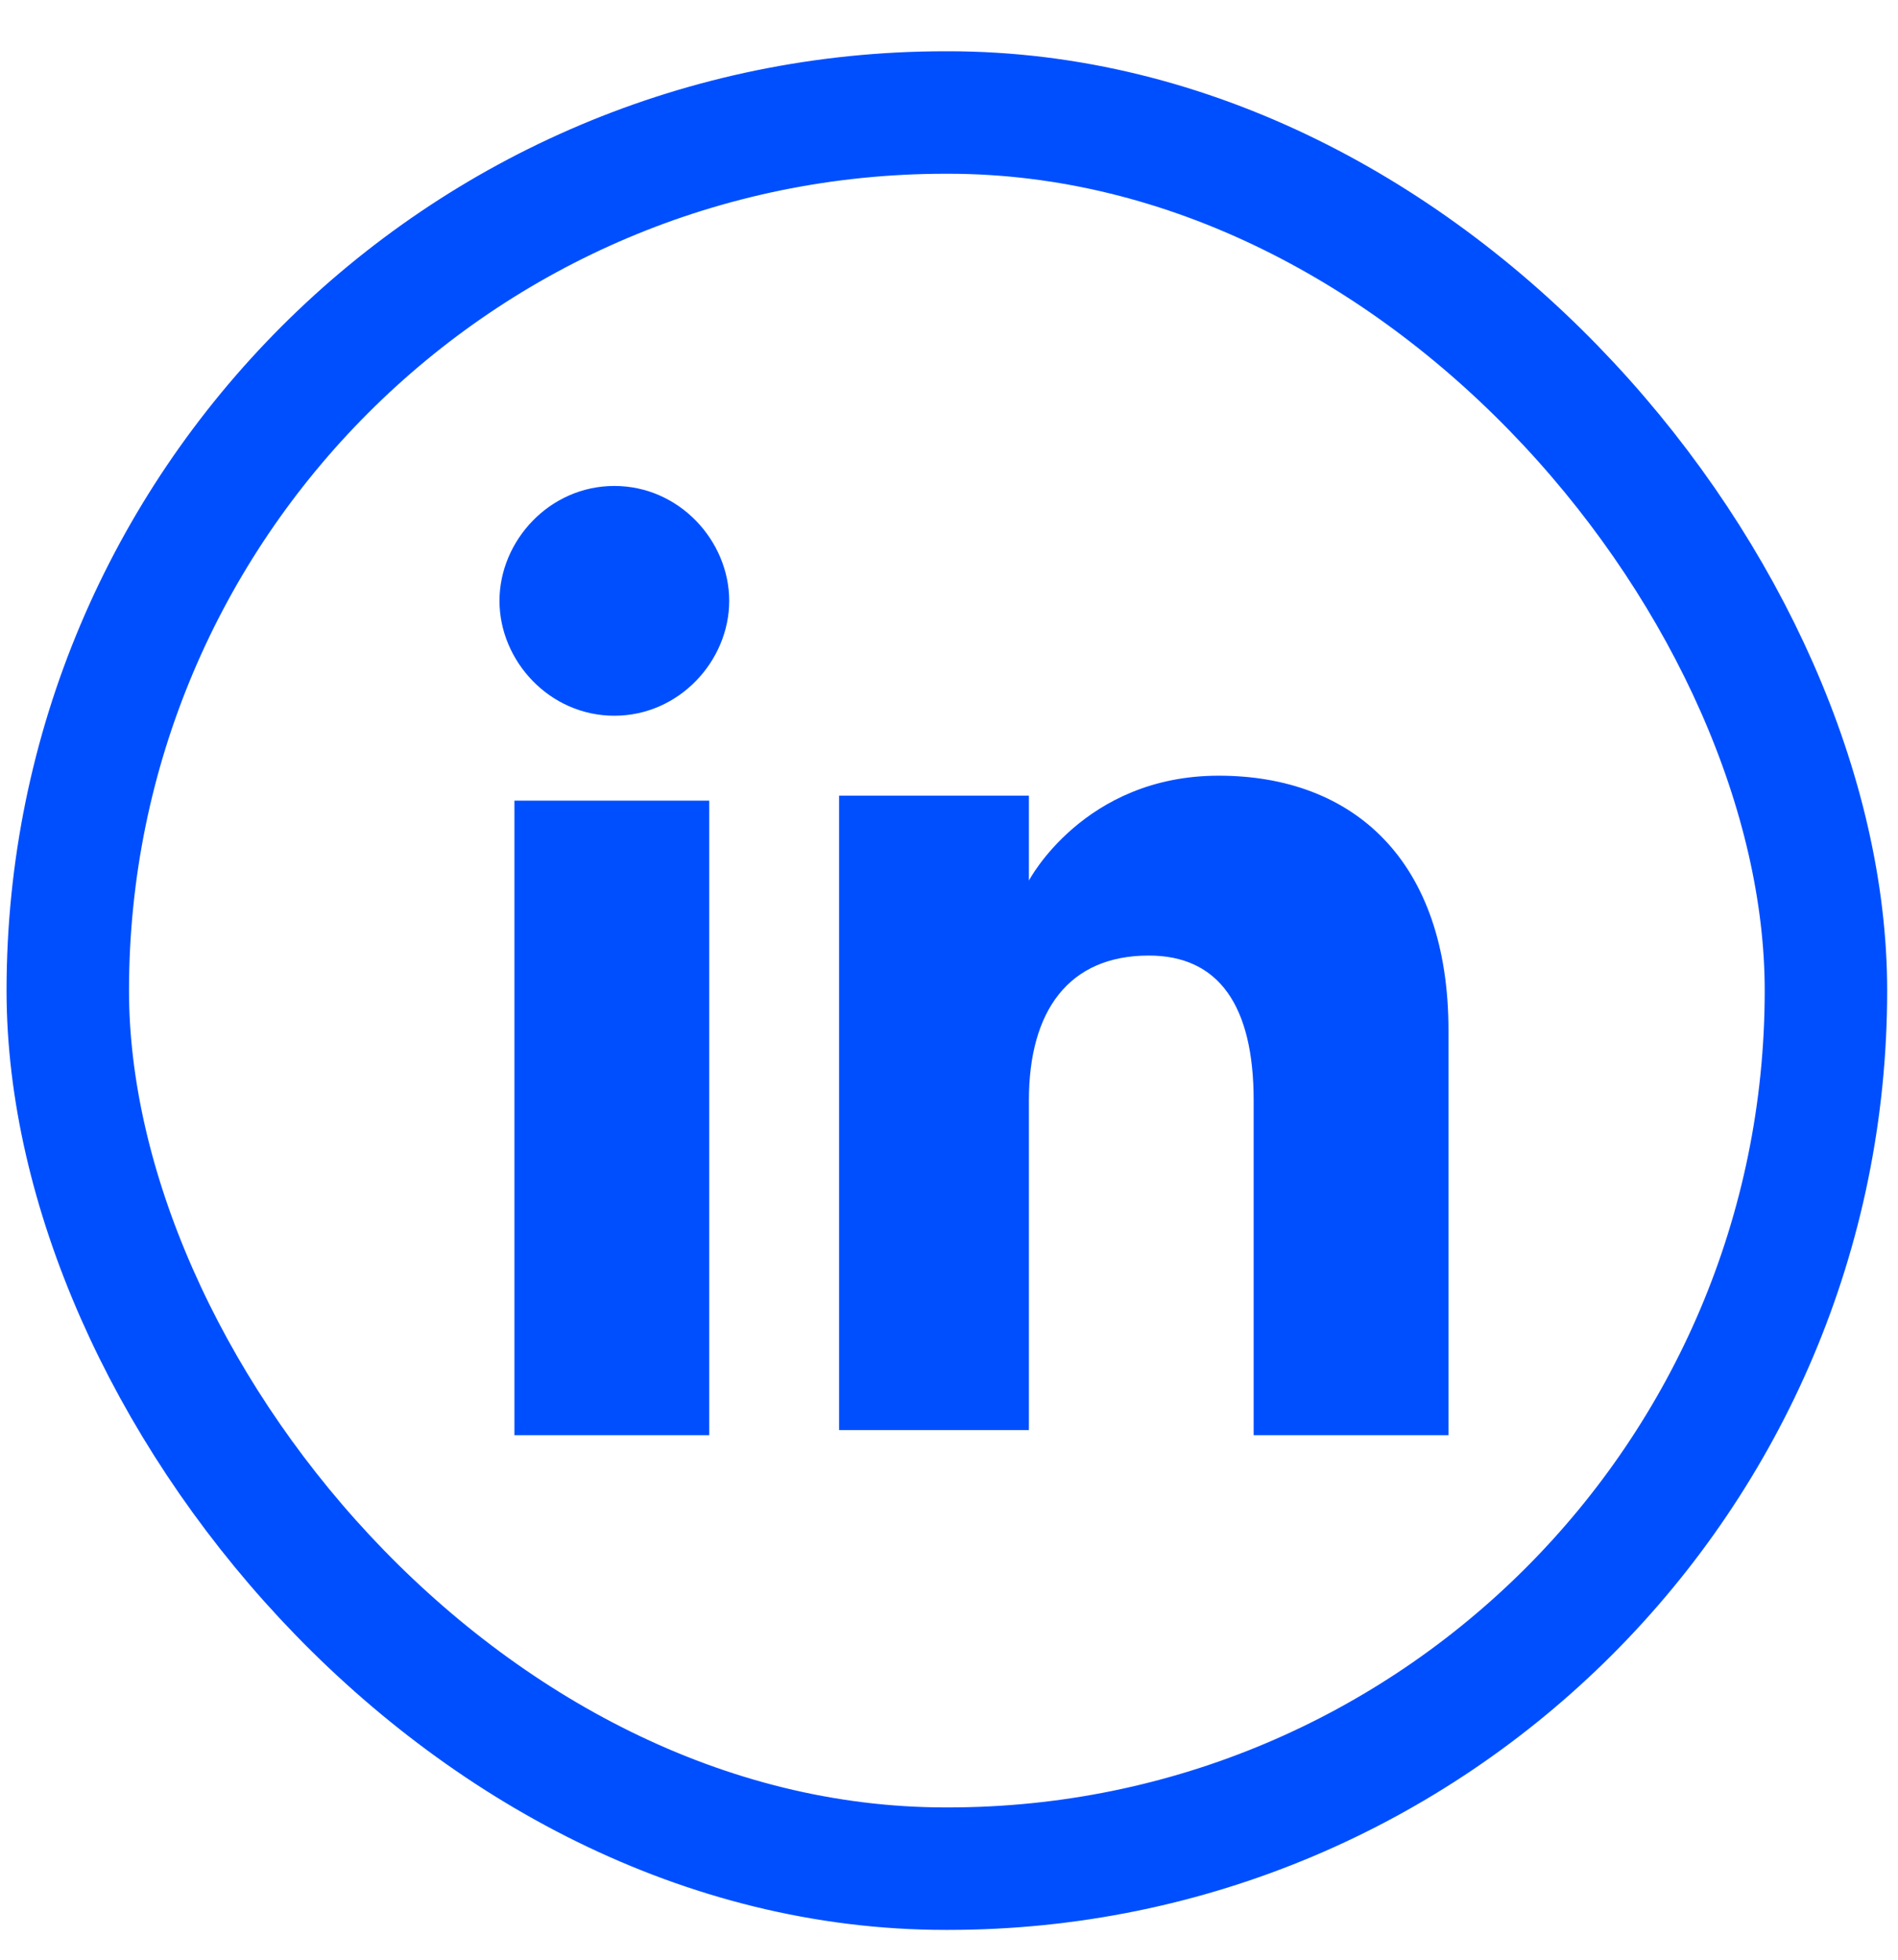
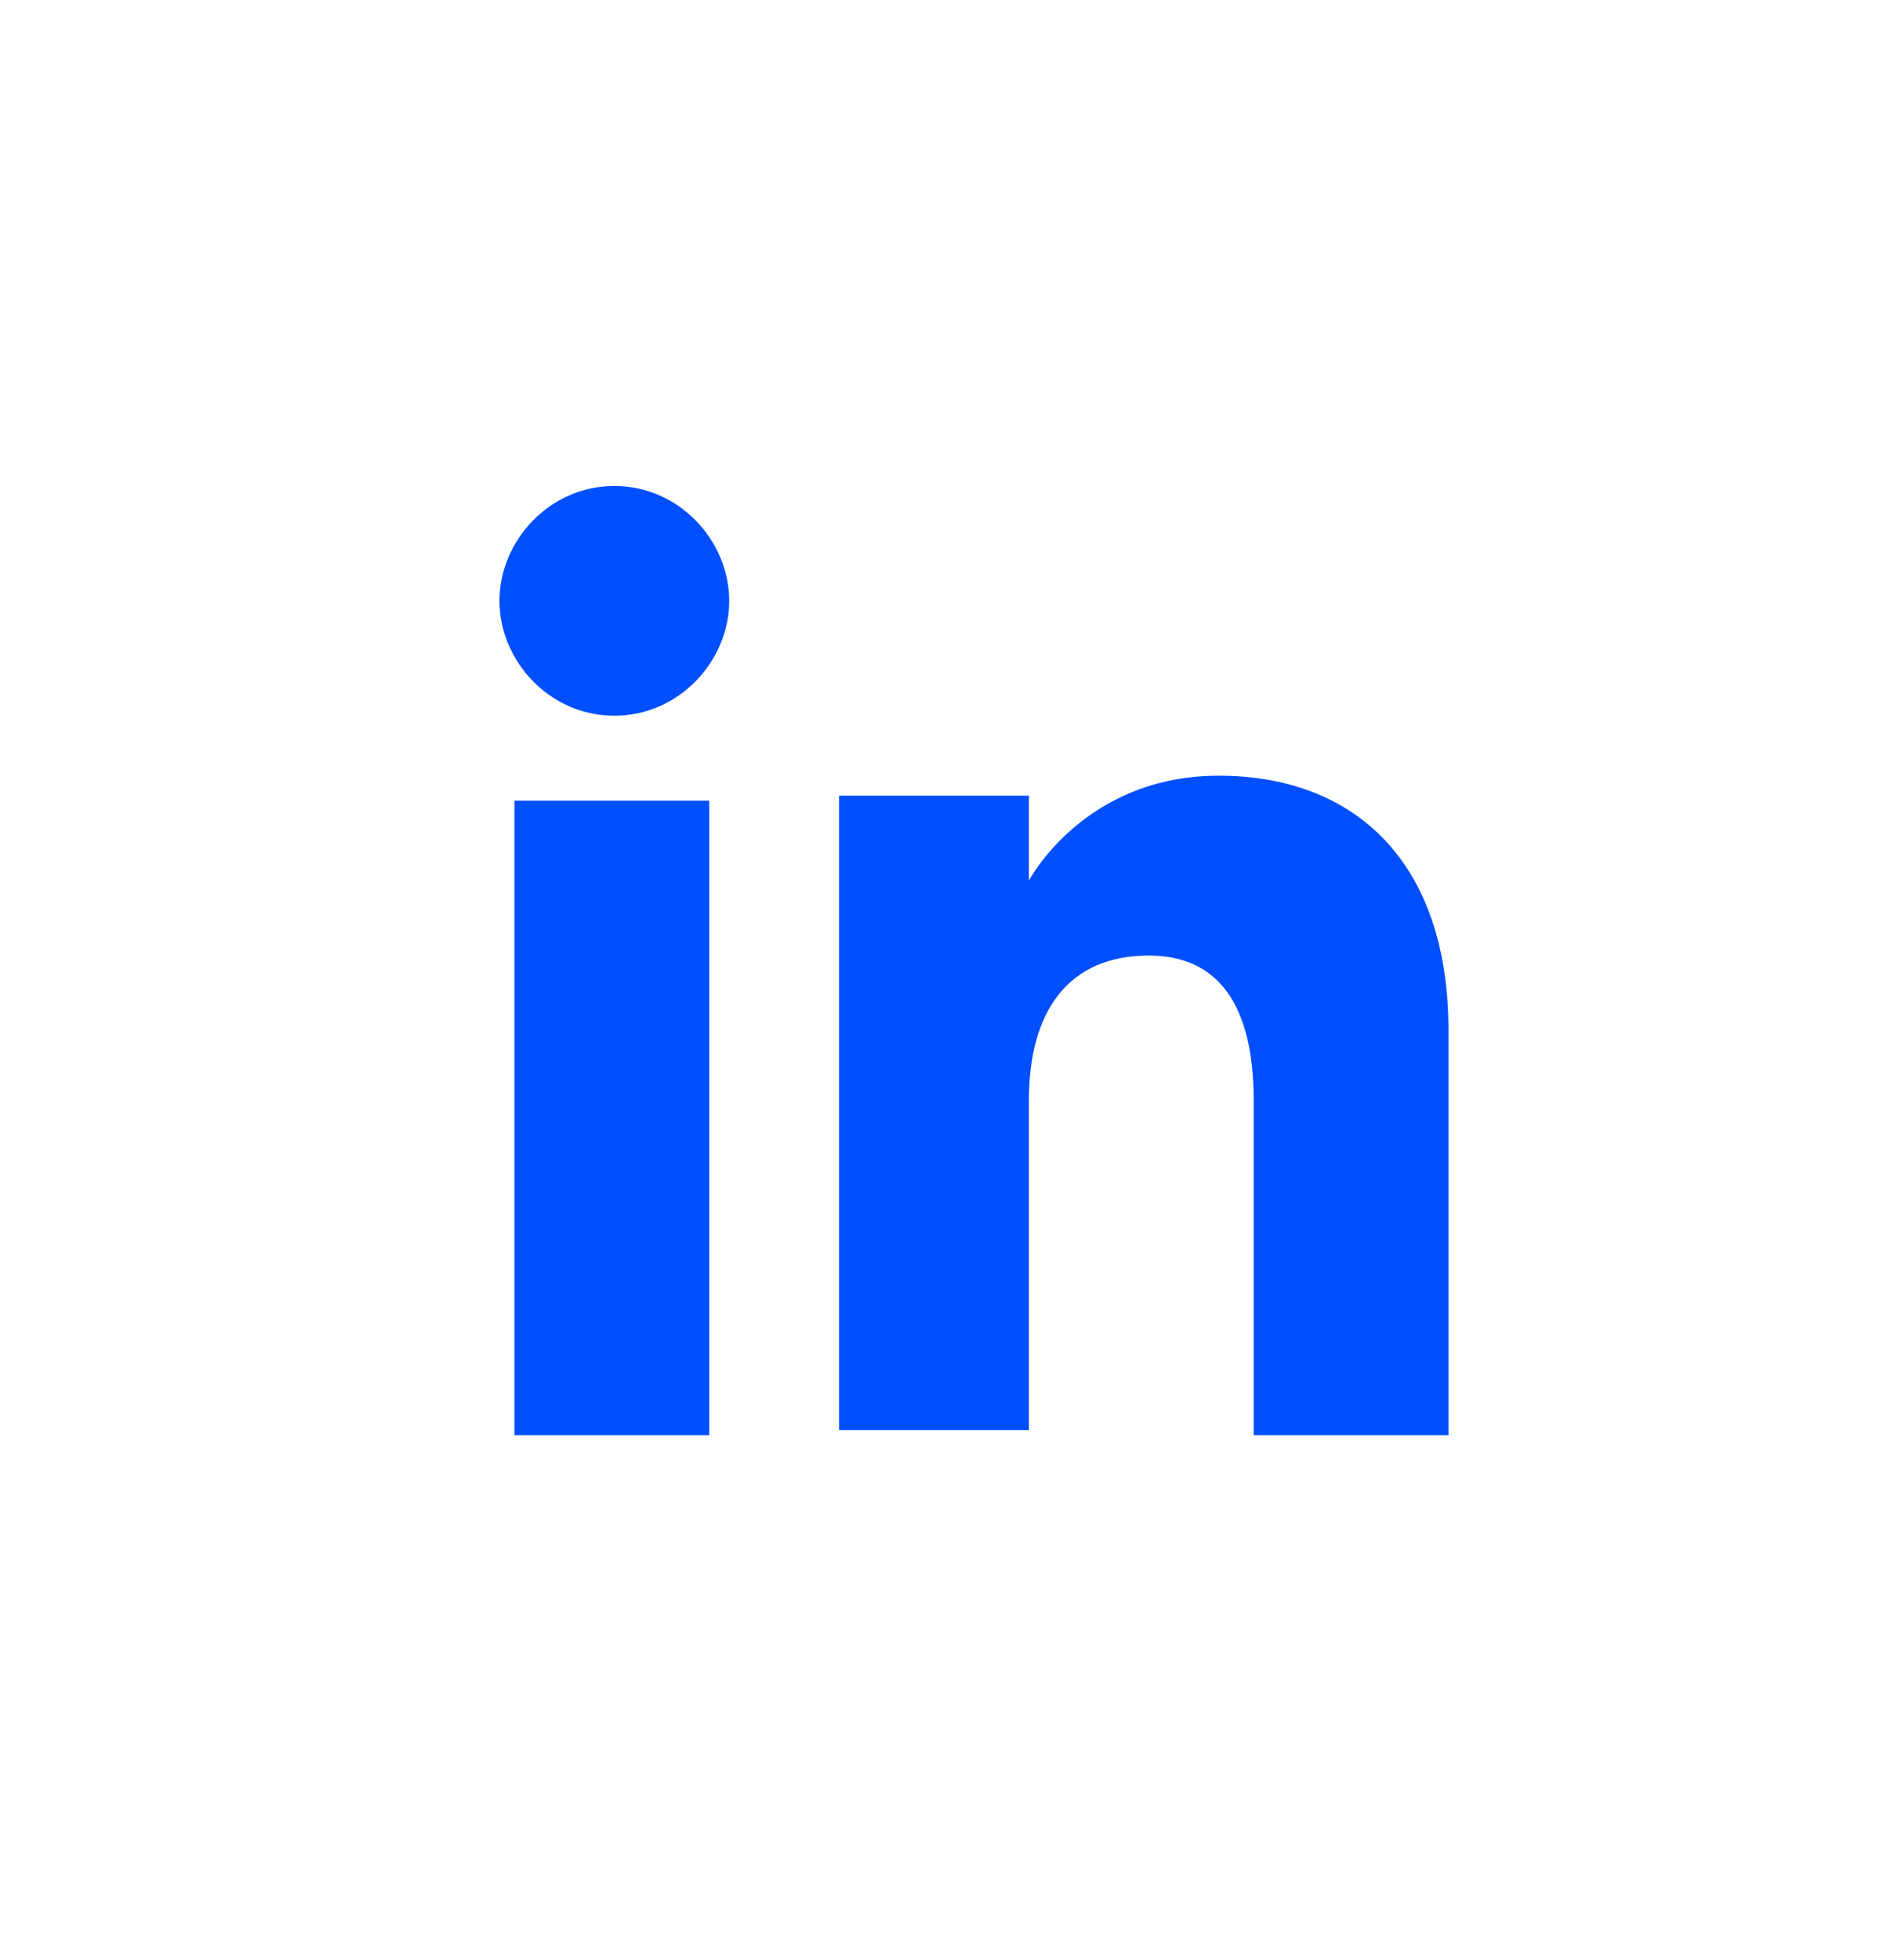
<svg xmlns="http://www.w3.org/2000/svg" width="31" height="32" viewBox="0 0 31 32" fill="none">
-   <rect x="1.107" y="1.837" width="28.716" height="28.676" rx="14.338" stroke="#004FFF" stroke-width="2" />
  <path d="M11.584 13.074H8.402v10.36h3.182v-10.36zm-1.55-1.387c1.06 0 1.876-.897 1.876-1.876 0-.98-.816-1.876-1.876-1.876s-1.876.897-1.876 1.876c0 .979.815 1.876 1.876 1.876zm6.771 6.282c0-1.469.653-2.366 1.958-2.366 1.142 0 1.713.816 1.713 2.366v5.465h3.182v-6.608c0-2.773-1.55-4.16-3.753-4.16-2.203 0-3.1 1.713-3.1 1.713v-1.387h-3.1v10.36h3.1V17.97z" fill="#004FFF" />
</svg>